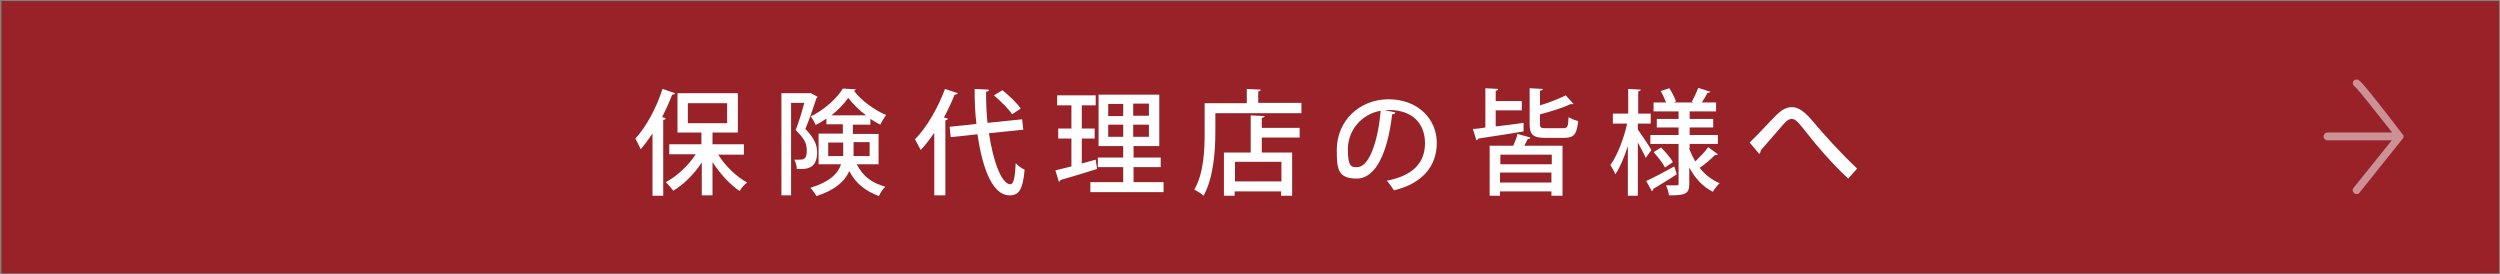
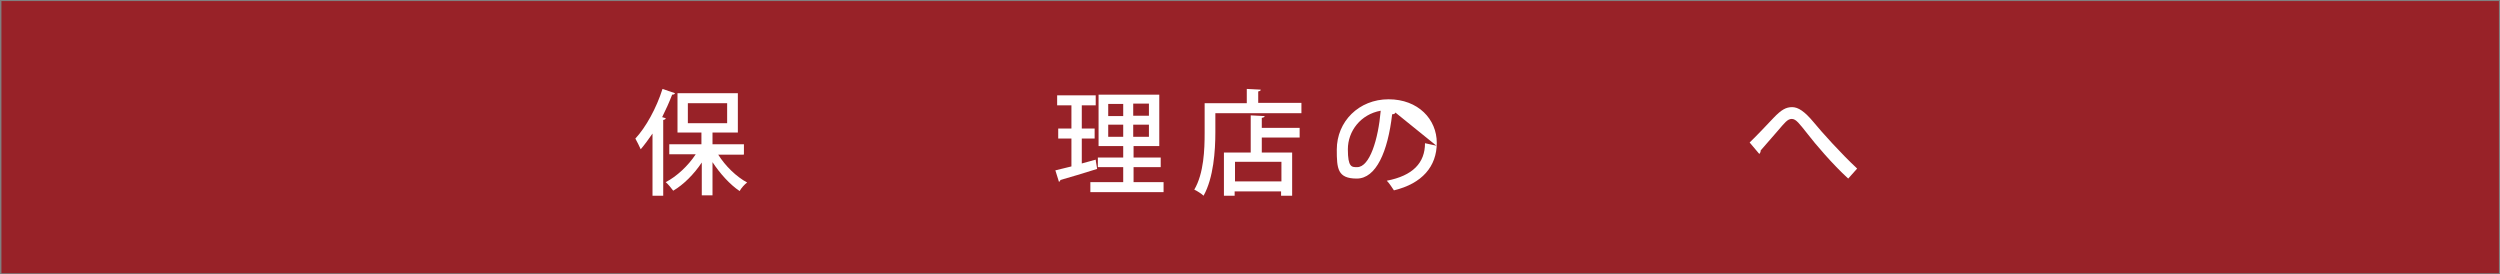
<svg xmlns="http://www.w3.org/2000/svg" id="_レイヤー_1" data-name=" レイヤー 1" version="1.1" viewBox="0 0 700 76.8">
  <rect x="0" y="0" width="700" height="76.8" fill="#808080" stroke="none" />
  <defs>
    <style>
      .cls-1 {
        isolation: isolate;
        opacity: .5;
      }

      .cls-1, .cls-2, .cls-3 {
        stroke-width: 0px;
      }

      .cls-1, .cls-3 {
        fill: #fff;
      }

      .cls-2 {
        fill: #982228;
      }
    </style>
  </defs>
  <rect class="cls-2" x=".4" y=".3" width="699.3" height="76.2" />
-   <path class="cls-1" d="M673,38.3h0c0-.2,0-.4-.2-.6h0c-7.5-9.8-11.6-14.9-12.4-15.3-.5-.3-1.2-.1-1.5.4s0,1.1.4,1.4c.8.6,5.7,6.8,10.5,12.9h-18.1c-.6,0-1.1.5-1.1,1.1s.5,1.1,1.1,1.1h18l-10.7,13.3c-.4.5-.3,1.1.2,1.5.2.2.4.2.7.2s.6,0,.8-.4l12-15h0c.2-.2.3-.4.3-.6h0Z" />
  <g>
    <path class="cls-3" d="M182.7,37.4c-1.1,1.6-2.2,3.1-3.3,4.4-.3-.7-1.1-2.3-1.5-3,2.9-3.1,5.9-8.5,7.6-13.9l3.5,1.2c-.1.3-.4.4-.8.4-.8,2.1-1.8,4.3-2.8,6.3l1,.3c0,.3-.3.4-.7.5v21.2h-3v-17.3ZM208.2,43.3h-7.1c2,3.2,5.1,6.2,8.1,7.8-.7.5-1.7,1.6-2.1,2.4-2.7-1.8-5.5-4.9-7.6-8.1v9.3h-3v-9.2c-2.2,3.3-5.1,6.2-8,7.9-.5-.7-1.4-1.8-2.1-2.4,3.1-1.6,6.3-4.6,8.4-7.8h-7.4v-2.8h9v-3.3h-6.7v-11h16.9v11h-7.1v3.3h8.8v2.8ZM192.6,28.9v5.6h11v-5.6h-11Z" />
-     <path class="cls-3" d="M226.9,26l2,1.1c0,.2-.2.3-.3.4-.8,2.5-2,6-3.1,8.6,2.4,2.5,3.3,4.4,3.3,6.5,0,4.9-3.2,4.8-5.7,4.7,0-.8-.3-1.9-.7-2.6.5,0,1,0,1.4,0,1.2,0,2.1-.1,2.1-2.5s-.9-3.5-3.1-5.8c.9-2.3,1.8-5.3,2.4-7.6h-3.7v25.9h-2.7v-28.6h8.1ZM246.1,46h-6.2c1.9,3.7,4.4,5.2,8,6.3-.7.6-1.4,1.7-1.8,2.6-3.6-1.4-6.3-3.2-8.3-7-1.2,2.8-3.9,5.3-9.2,7-.3-.6-1.2-1.8-1.7-2.3,5.5-1.7,7.7-4,8.6-6.6h-6.3v-8.6h6.8v-2.6h-4.6v-1.6c-1,.7-2,1.3-3,1.8-.3-.7-.9-1.8-1.4-2.4,3.6-1.7,7.3-5,9-7.8l3.6.2c0,.2-.3.4-.5.4,2,2.7,5.7,5.4,9,6.8-.5.7-1.2,1.8-1.6,2.7-.9-.4-1.8-1-2.8-1.6v1.6h-4.9v2.6h7.2v8.6ZM232,43.7h4.1c0-.5,0-1,0-1.4v-2.4h-4.2v3.9ZM242.5,32.3c-2-1.5-3.7-3.2-5-4.9-1.1,1.6-2.7,3.3-4.7,4.9h9.6ZM243.4,39.8h-4.4v2.5c0,.4,0,.9,0,1.4h4.5v-3.9Z" />
-     <path class="cls-3" d="M261.5,37.3c-1.2,1.8-2.5,3.4-3.7,4.7-.4-.7-1.2-2.3-1.6-3,3.2-3.2,6.4-8.7,8.4-14.1l3.6,1.2c-.2.3-.5.4-.9.4-.9,2.2-1.9,4.4-3,6.4l1.1.3c0,.3-.3.4-.7.5v21h-3.1v-17.4ZM286.6,36.3l-9.7,1c1.2,7.9,3.5,14.2,6,14.3.9,0,1.3-1.8,1.5-5.9.7.7,1.7,1.5,2.5,1.8-.5,5.6-1.6,7.2-4.2,7.2-5.4,0-7.9-9.4-9-17.1l-7.5.8-.3-2.9,7.5-.8c-.4-3.2-.5-6.6-.5-9.8l4,.2c0,.4-.3.5-.8.6,0,2.9.1,5.9.4,8.7l9.7-1,.3,2.8ZM280.6,25.2c1.9,1.5,4.2,3.7,5.2,5.2l-2.4,1.6c-1-1.5-3.2-3.7-5.1-5.3l2.3-1.4Z" />
    <path class="cls-3" d="M302.8,45.8l4-1.1c0,.1,0,.3.4,2.6-3.8,1.2-7.8,2.4-10.3,3.1,0,.3-.3.5-.4.5l-1-3.2c1.2-.3,2.8-.7,4.5-1.1v-7.8h-3.7v-2.8h3.7v-6.5h-4v-2.8h10.8v2.8h-3.9v6.5h3.6v2.8h-3.6v7ZM317.3,51h8.5v2.8h-20.5v-2.8h9.2v-4.2h-7.1v-2.7h7.1v-3.2h-6.9v-14.4h17v14.4h-7.2v3.2h7.6v2.7h-7.6v4.2ZM310.3,29.1v3.4h4.2v-3.4h-4.2ZM310.3,38.3h4.2v-3.4h-4.2v3.4ZM321.7,32.4v-3.4h-4.4v3.4h4.4ZM321.7,38.3v-3.4h-4.4v3.4h4.4Z" />
    <path class="cls-3" d="M352.2,28.8h12.2v2.9h-24.1v5.4c0,5.1-.5,12.7-3.3,17.7-.5-.5-1.9-1.4-2.6-1.7,2.7-4.6,2.9-11.3,2.9-15.9v-8.3h11.8v-4l3.9.2c0,.3-.2.4-.7.5v3.2ZM354.1,32.5c0,.3-.3.4-.8.5v2.8h10.6v2.7h-10.6v4.2h8.5v12.1h-3.1v-1.2h-13v1.2h-3v-12.1h7.5v-10.4l3.8.2ZM358.8,50.8v-5.5h-13v5.5h13Z" />
-     <path class="cls-3" d="M390.7,31.5c0,.3-.4.5-.9.5-1.2,10.5-4.5,18-9.9,18s-5.6-2.8-5.6-8.1c0-7.9,6.2-14.1,14.5-14.1s13.5,5.6,13.5,12.2-4.1,11.4-12,13.3c-.5-.7-1.2-1.9-2-2.7,7.3-1.4,10.7-5,10.7-10.5s-3.5-9.3-10.1-9.3-.9,0-1.3,0l3.2.7ZM386.6,31c-5.6,1-9.2,5.7-9.2,10.8s1.1,5,2.6,5c3.5,0,5.9-7.7,6.6-15.8Z" />
-     <path class="cls-3" d="M418.8,35.4c2.5-.3,5.2-.6,7.8-1v2.4c-4.6.8-9.6,1.5-12.7,2,0,.3-.3.4-.5.5l-1-3.2c1,0,2.2-.2,3.5-.4v-11l3.6.2c0,.3-.2.4-.7.5v2.9h7.3v2.6h-7.3v4.4ZM423.7,40.8c.5-1.1,1-2.3,1.2-3.3l3.6,1c0,.3-.3.4-.7.4-.3.6-.6,1.2-1,1.9h10.7v14h-3.1v-1.2h-14.4v1.2h-2.9v-14h6.6ZM434.5,46v-2.7h-14.4v2.7h14.4ZM420,51.1h14.4v-2.8h-14.4v2.8ZM431.2,34.7c0,1.1.3,1.2,1.7,1.2h4.8c1.2,0,1.4-.4,1.5-3.1.6.4,1.8.9,2.7,1.1-.4,3.7-1.2,4.7-3.9,4.7h-5.3c-3.5,0-4.4-.9-4.4-3.9v-10l3.7.2c0,.3-.3.4-.8.5v4.1c2.7-.8,5.4-1.9,7.2-2.8l2.2,2.4c-.1,0-.4.2-.7,0-2.1,1-5.5,2.1-8.7,2.9v2.6Z" />
-     <path class="cls-3" d="M458.6,34.5v1.8c.9,1.2,3.3,4.8,3.8,5.7-.4.6-.9,1.2-1.6,2.2-.4-1-1.4-2.8-2.2-4.3v14.9h-2.8v-13.9c-1,3.1-2.2,6-3.5,7.9-.3-.8-1-2-1.4-2.6,2-2.7,3.8-7.5,4.7-11.6h-4v-2.8h4.3v-6.9l3.5.2c0,.3-.2.4-.7.5v6.2h3.5v2.8h-3.5ZM460.9,50.7c2-.9,5-2.5,7.9-4.1l.7,2.2c-2.4,1.6-5,3.1-6.6,4.1,0,.3-.1.5-.4.6l-1.6-2.9ZM473,41.6c.4,1.2,1,2.4,1.7,3.6,1.2-1.2,2.8-2.8,3.6-4l2.7,2c0,.1-.3.2-.5.2s-.2,0-.3,0c-1.1,1.1-2.9,2.7-4.3,3.6,1.5,1.9,3.4,3.4,5.6,4.3-.6.5-1.5,1.7-1.9,2.4-2.8-1.4-5-3.8-6.6-6.8v4.6c0,2.9-1.3,3.2-5.7,3.2,0-.8-.5-2-.8-2.8.7,0,1.5,0,2.1,0,1.3,0,1.4,0,1.4-.5v-11.1h-7.9v-2.5h7.9v-2.1h-6.1v-2.4h6.1v-2.1h-7v-2.5h3.5c-.4-1-.9-2.2-1.5-3.2l2.4-.8c.8,1.2,1.5,2.7,1.9,3.7l-.7.3h5.6l-.5-.2c.6-1.1,1.4-2.8,1.8-3.9l3.4,1.1c-.1.2-.4.3-.8.3-.4.8-1,1.8-1.6,2.7h4v2.5h-7.4v2.1h6.6v2.4h-6.6v2.1h7.9v2.5h-7.9v1.1ZM466.2,46.9c-.6-1.2-2-3-3.2-4.3l2.1-1.3c1.2,1.2,2.7,2.9,3.3,4.1l-2.2,1.5Z" />
+     <path class="cls-3" d="M390.7,31.5c0,.3-.4.5-.9.5-1.2,10.5-4.5,18-9.9,18s-5.6-2.8-5.6-8.1c0-7.9,6.2-14.1,14.5-14.1s13.5,5.6,13.5,12.2-4.1,11.4-12,13.3c-.5-.7-1.2-1.9-2-2.7,7.3-1.4,10.7-5,10.7-10.5l3.2.7ZM386.6,31c-5.6,1-9.2,5.7-9.2,10.8s1.1,5,2.6,5c3.5,0,5.9-7.7,6.6-15.8Z" />
    <path class="cls-3" d="M493,42.1c0,.5-.2.8-.4,1l-2.7-3.2c1.6-1.5,5.1-5.2,6.7-6.9,2.2-2.3,3.5-3,5.2-3s3.5,1.2,6,4.2c2.3,2.8,7.6,8.7,12.2,13l-2.5,2.8c-4.3-3.9-9.4-9.9-11.3-12.4-2.4-3-3.3-4.3-4.5-4.3s-2,1.1-3.9,3.3l-4.7,5.4Z" />
  </g>
</svg>